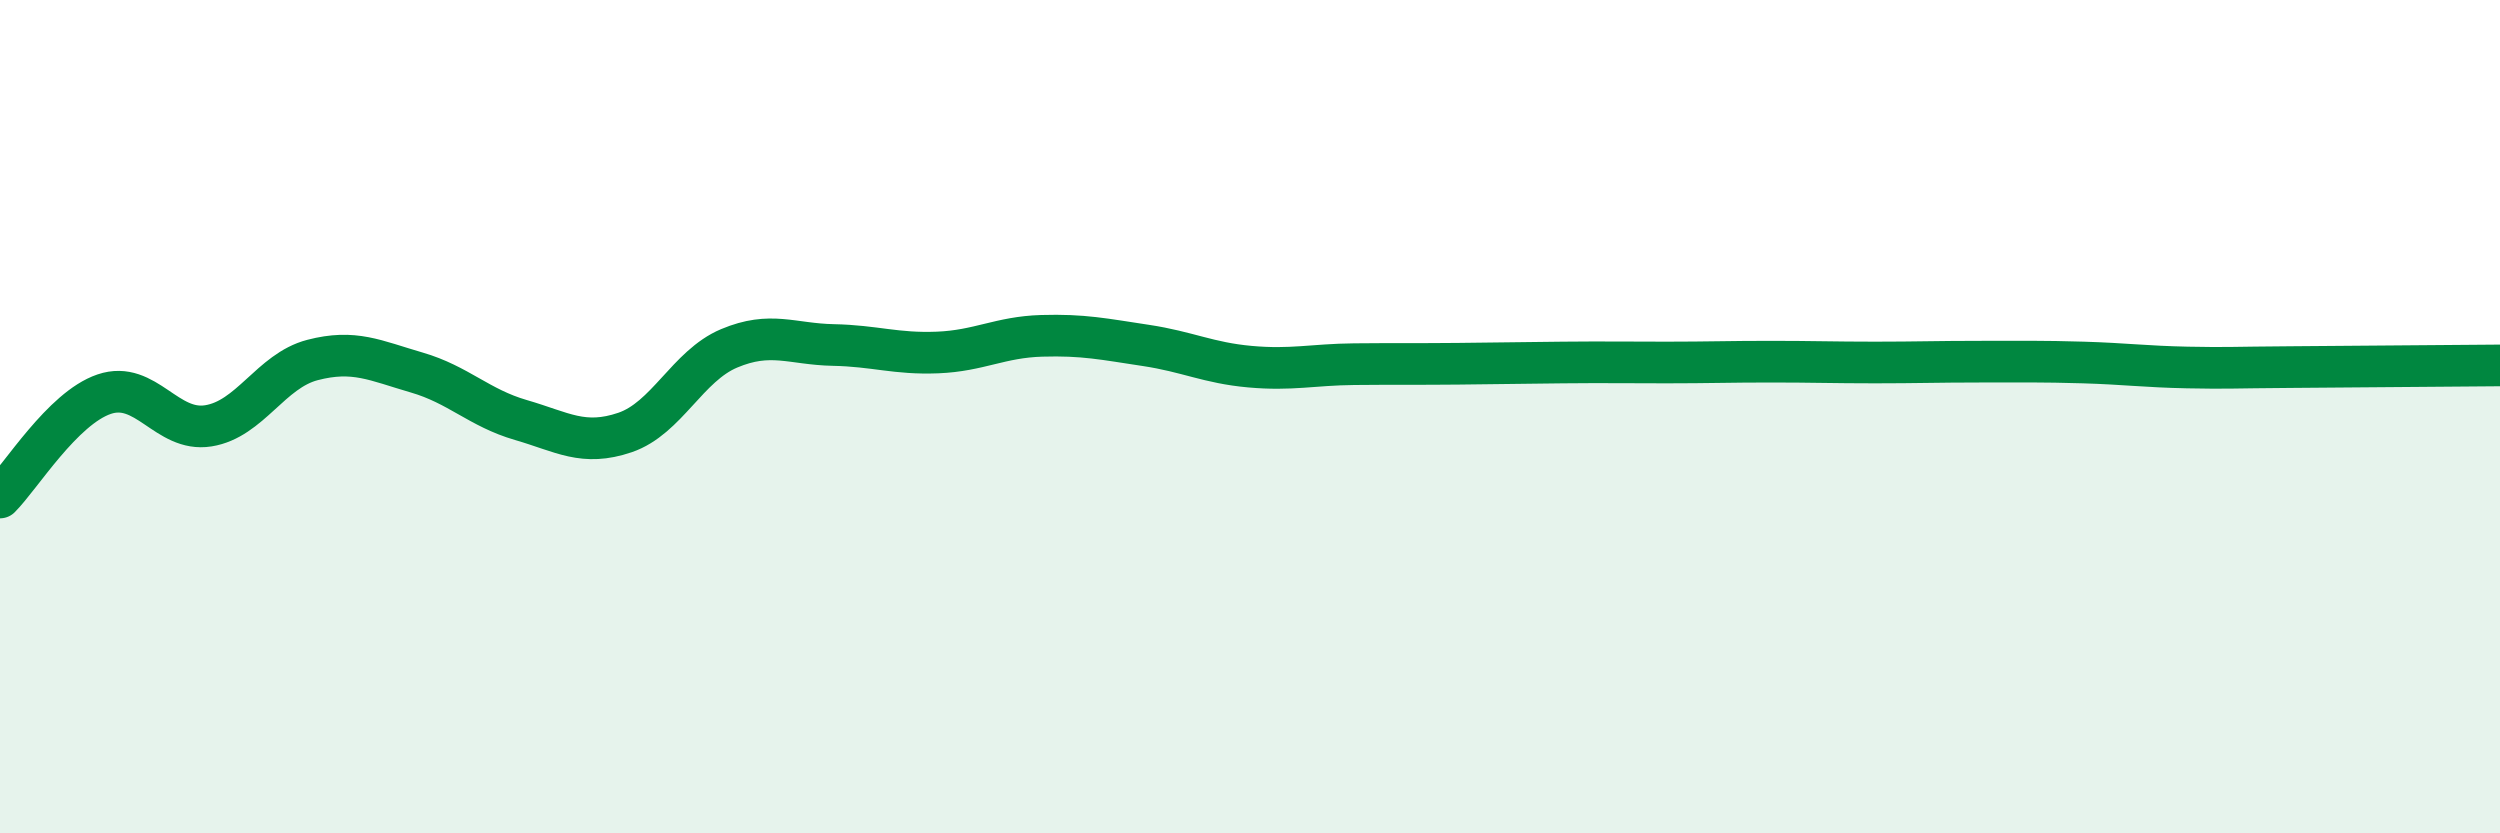
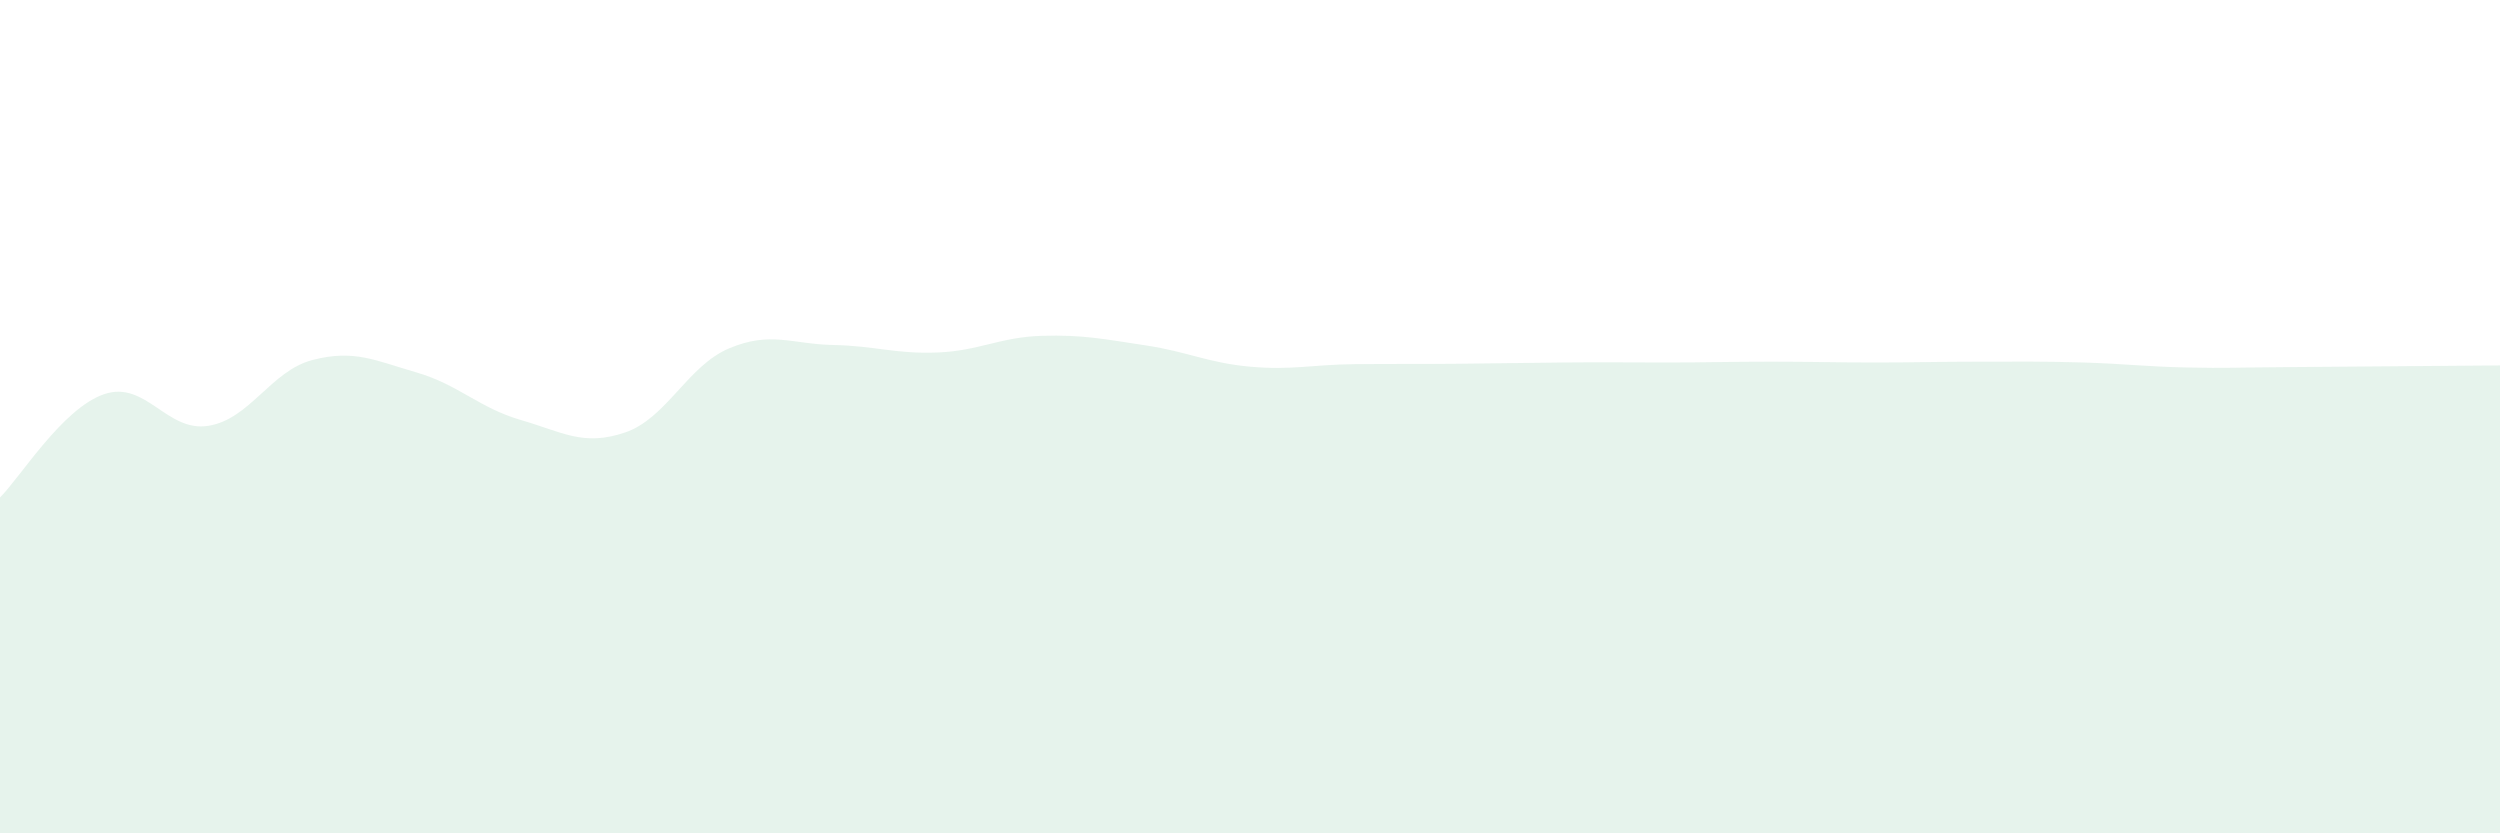
<svg xmlns="http://www.w3.org/2000/svg" width="60" height="20" viewBox="0 0 60 20">
  <path d="M 0,11.94 C 0.5,11.44 1.5,9.8 2.5,9.46 C 3.5,9.12 4,10.38 5,10.22 C 6,10.06 6.5,8.9 7.5,8.64 C 8.5,8.38 9,8.65 10,8.94 C 11,9.23 11.5,9.79 12.5,10.08 C 13.5,10.37 14,10.72 15,10.38 C 16,10.04 16.5,8.78 17.5,8.36 C 18.5,7.94 19,8.26 20,8.28 C 21,8.3 21.5,8.5 22.5,8.46 C 23.5,8.42 24,8.09 25,8.06 C 26,8.03 26.5,8.14 27.5,8.29 C 28.5,8.44 29,8.71 30,8.8 C 31,8.89 31.5,8.75 32.5,8.74 C 33.5,8.73 34,8.74 35,8.73 C 36,8.72 36.5,8.71 37.5,8.7 C 38.5,8.69 39,8.7 40,8.7 C 41,8.7 41.5,8.68 42.5,8.68 C 43.5,8.68 44,8.7 45,8.7 C 46,8.7 46.5,8.68 47.5,8.68 C 48.5,8.68 49,8.67 50,8.7 C 51,8.73 51.5,8.8 52.5,8.82 C 53.5,8.84 53.5,8.82 55,8.81 C 56.5,8.8 59,8.78 60,8.77L60 20L0 20Z" fill="#008740" opacity="0.1" stroke-linecap="round" stroke-linejoin="round" />
-   <path d="M 0,11.94 C 0.5,11.44 1.5,9.8 2.5,9.46 C 3.5,9.12 4,10.38 5,10.22 C 6,10.06 6.5,8.9 7.5,8.64 C 8.5,8.38 9,8.65 10,8.94 C 11,9.23 11.5,9.79 12.5,10.08 C 13.5,10.37 14,10.72 15,10.38 C 16,10.04 16.5,8.78 17.5,8.36 C 18.5,7.94 19,8.26 20,8.28 C 21,8.3 21.5,8.5 22.5,8.46 C 23.5,8.42 24,8.09 25,8.06 C 26,8.03 26.5,8.14 27.5,8.29 C 28.5,8.44 29,8.71 30,8.8 C 31,8.89 31.5,8.75 32.5,8.74 C 33.5,8.73 34,8.74 35,8.73 C 36,8.72 36.5,8.71 37.5,8.7 C 38.5,8.69 39,8.7 40,8.7 C 41,8.7 41.5,8.68 42.5,8.68 C 43.5,8.68 44,8.7 45,8.7 C 46,8.7 46.5,8.68 47.5,8.68 C 48.5,8.68 49,8.67 50,8.7 C 51,8.73 51.5,8.8 52.5,8.82 C 53.5,8.84 53.5,8.82 55,8.81 C 56.5,8.8 59,8.78 60,8.77" stroke="#008740" stroke-width="1" fill="none" stroke-linecap="round" stroke-linejoin="round" />
</svg>